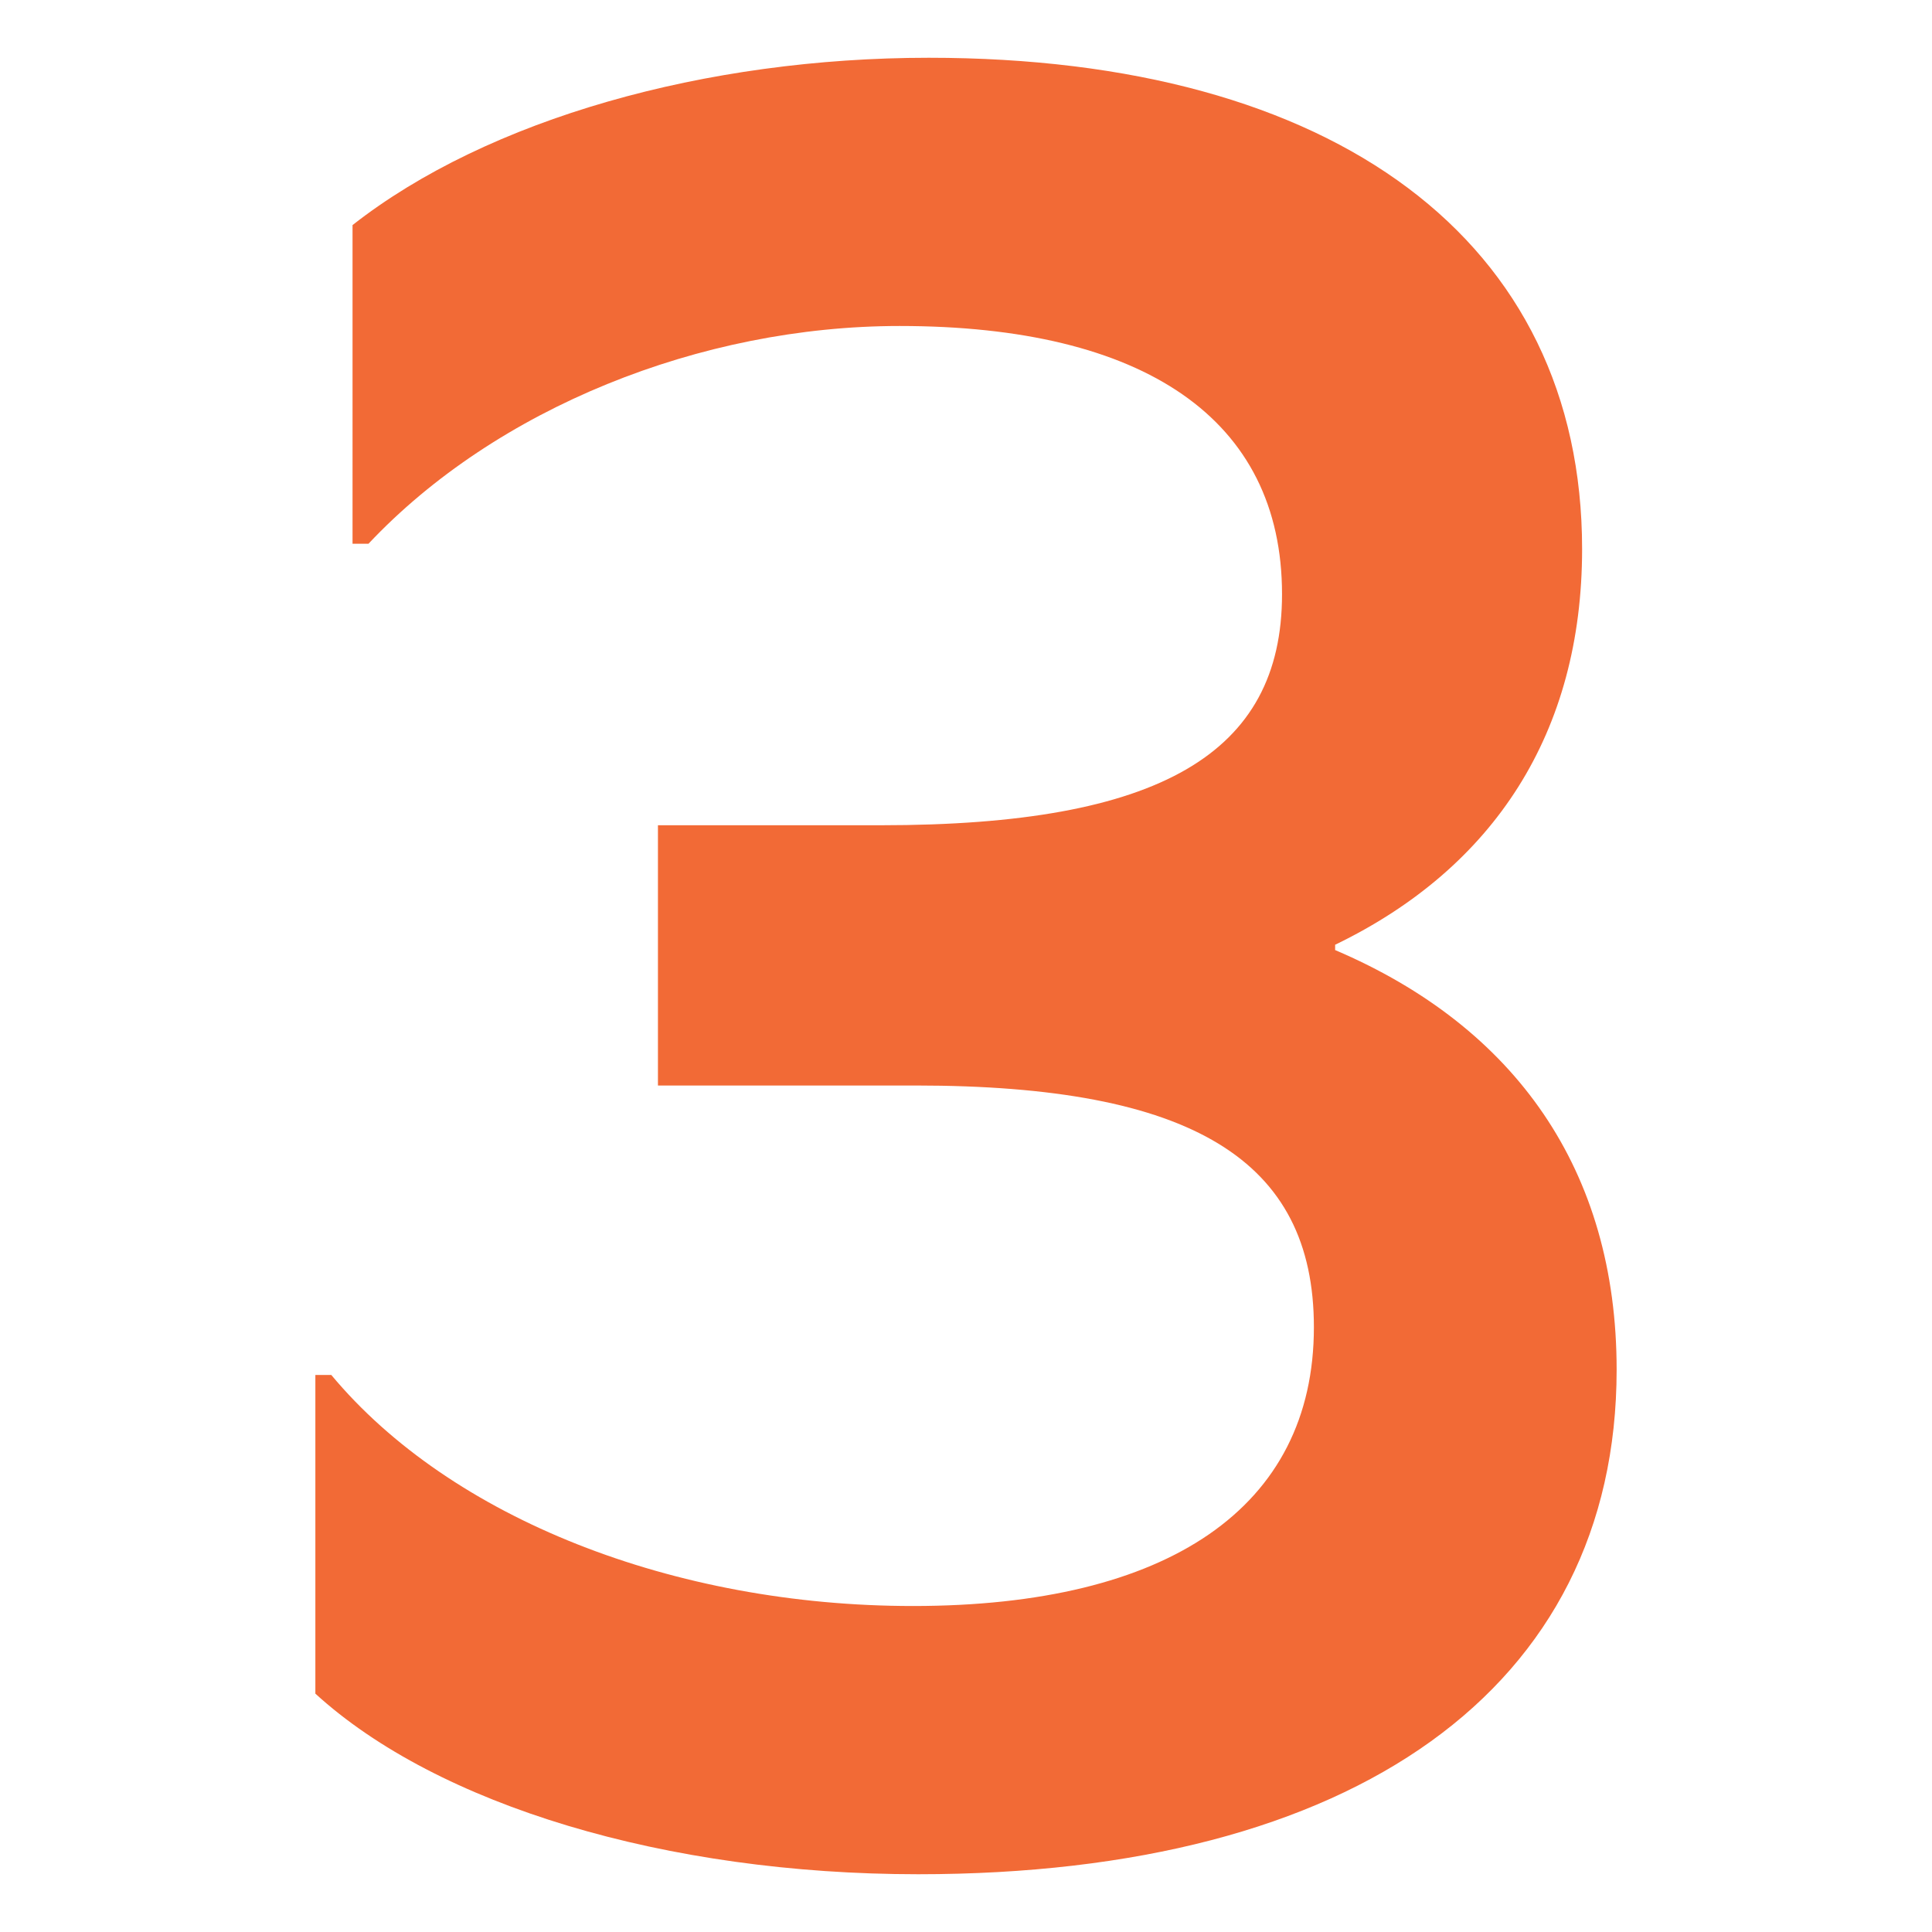
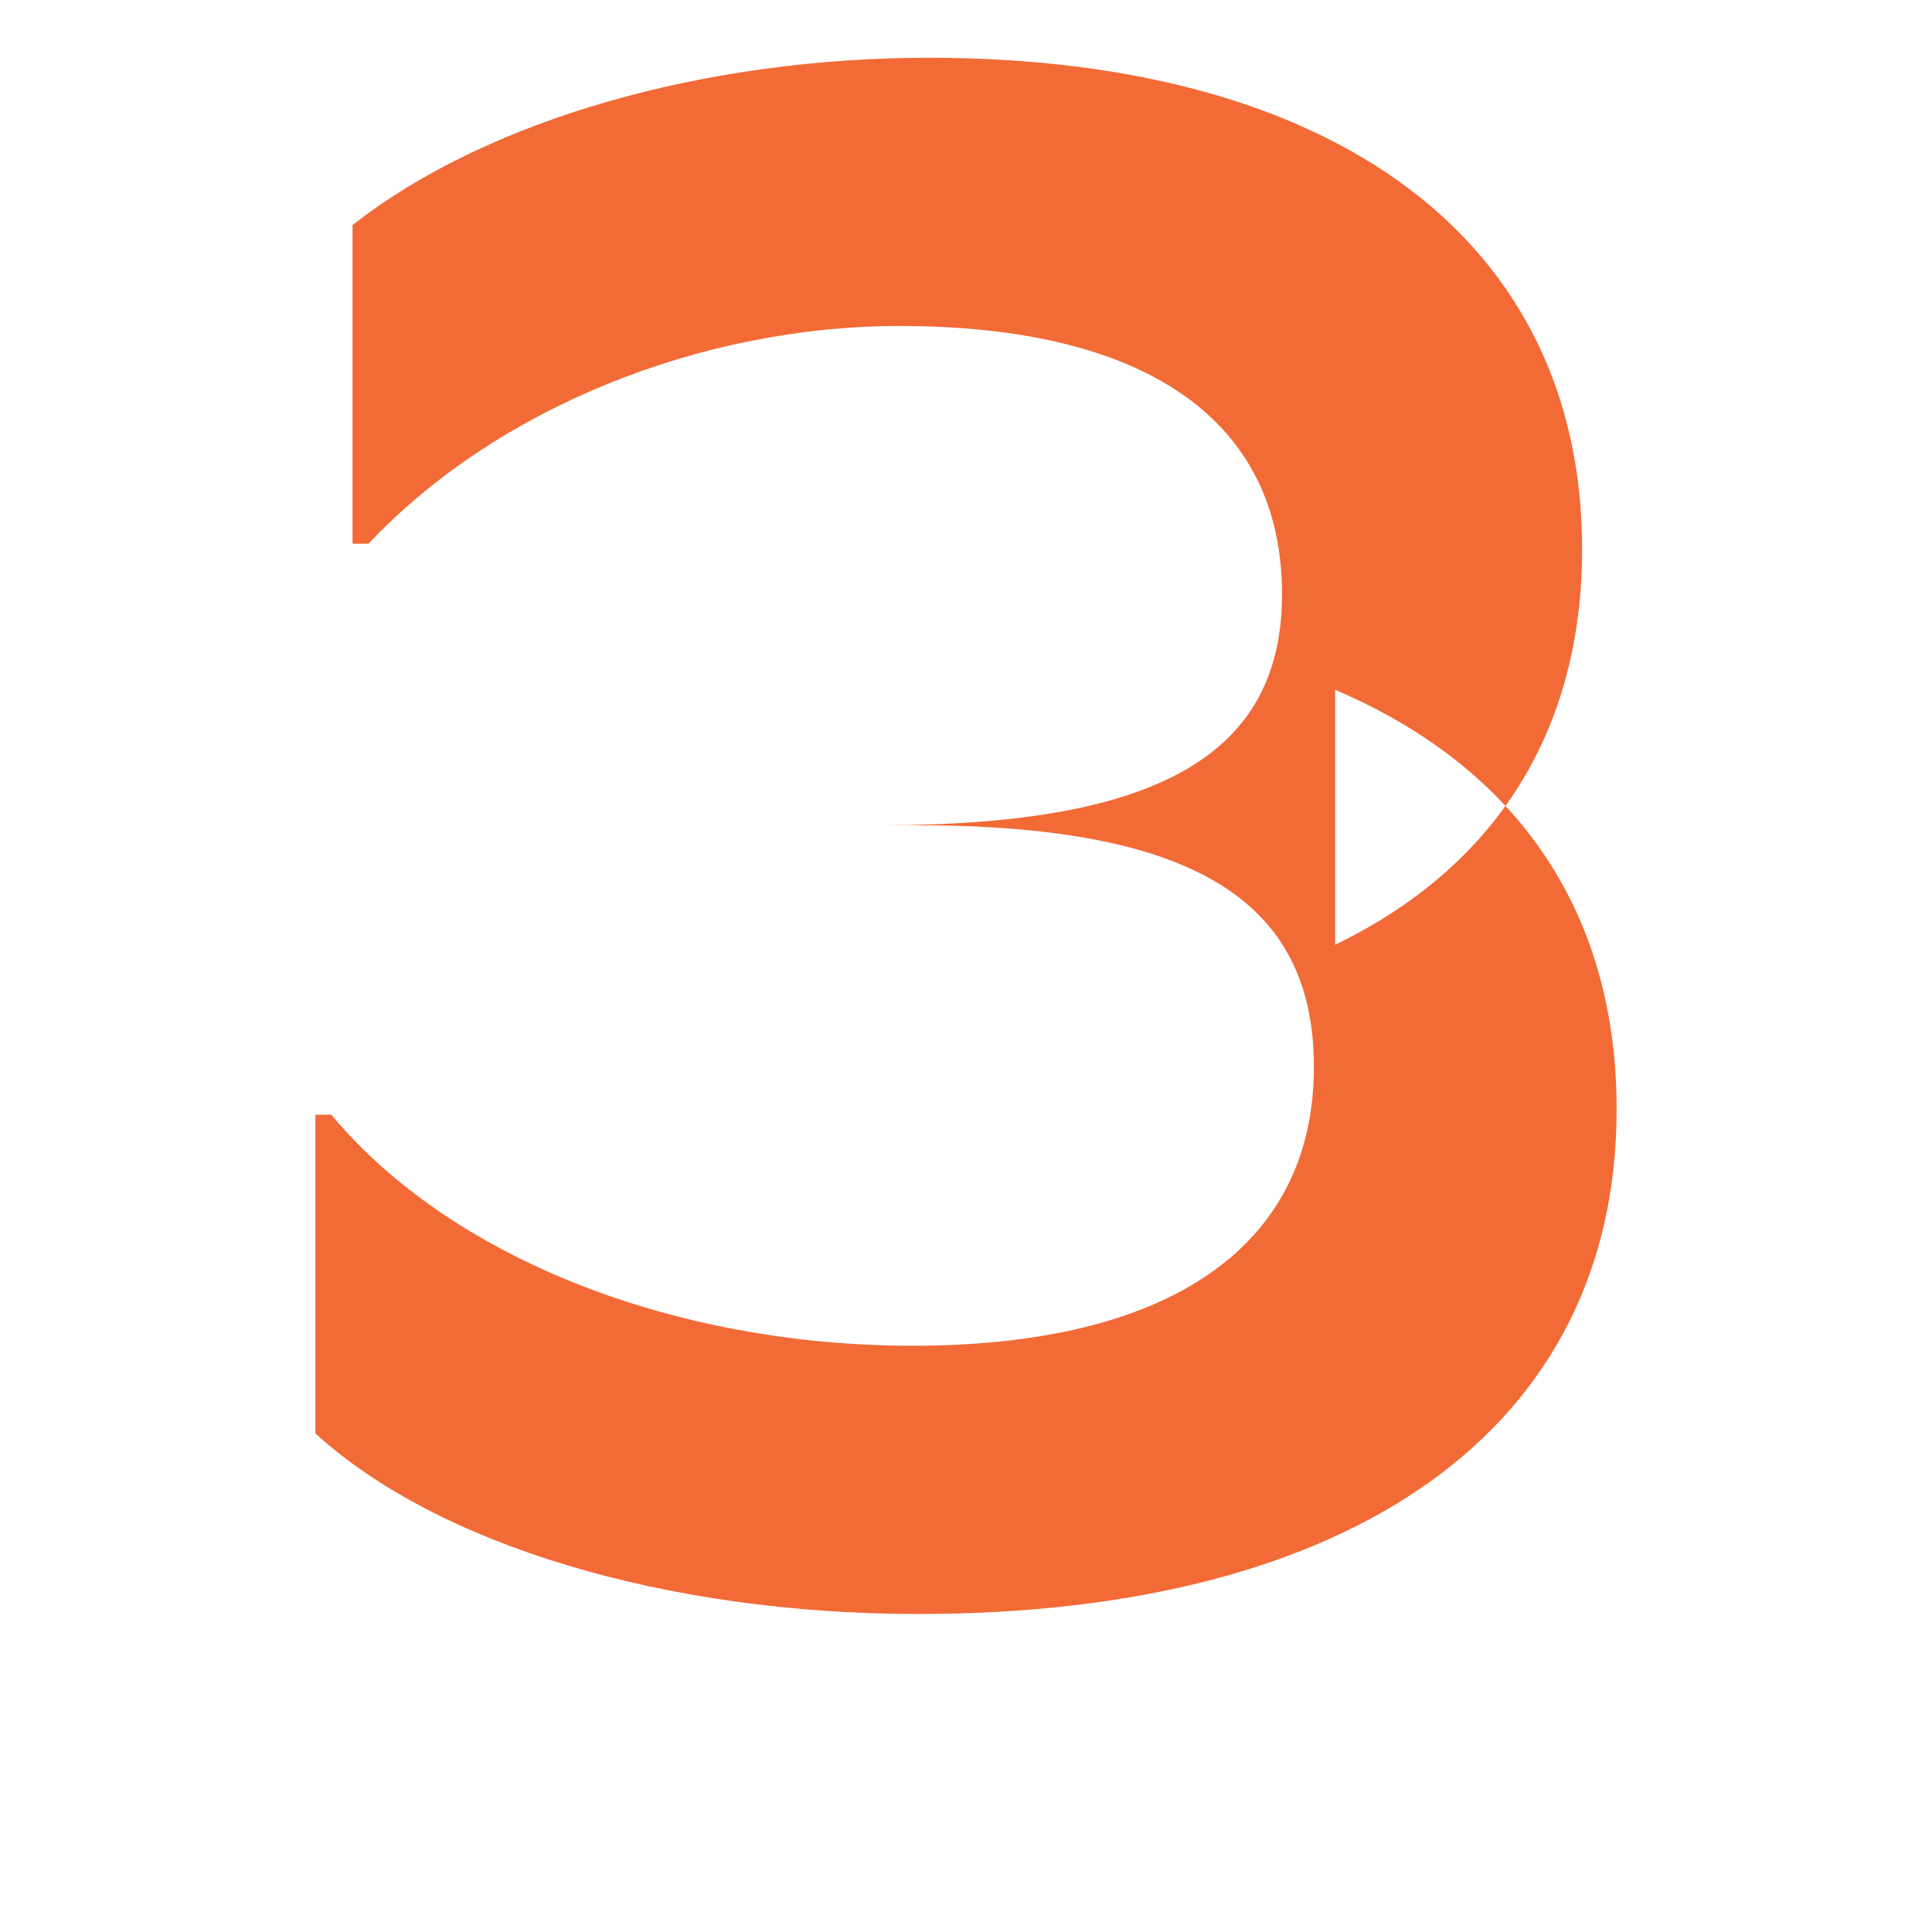
<svg xmlns="http://www.w3.org/2000/svg" width="1500" height="1500" viewBox="0 0 1500 1500">
  <defs>
    <style>
      .cls-1 {
        fill: #f26a36;
        fill-rule: evenodd;
      }
    </style>
  </defs>
-   <path id="_3" data-name="3" class="cls-1" d="M1050.7,733.523c123.71-59.794,191.75-164.948,191.75-307.215,0-239.173-191.75-381.44-507.21-381.44-173.194,0-342.265,47.422-447.419,129.9V422.185h12.371c98.969-105.154,257.73-169.071,412.368-169.071,189.689,0,296.91,72.164,296.91,208.246,0,123.71-94.85,179.38-311.343,179.38H524.933V842.8h200c214.432,0,309.279,57.732,309.279,187.63,0,140.2-113.4,216.49-311.341,216.49-185.565,0-358.76-68.04-451.543-179.38H258.955v247.42c94.845,86.6,272.163,140.21,468.038,140.21,338.137,0,542.267-144.33,542.267-391.75,0-154.641-78.35-265.98-218.56-325.774v-4.123Z" transform="translate(-14.109 -0.018)" />
+   <path id="_3" data-name="3" class="cls-1" d="M1050.7,733.523c123.71-59.794,191.75-164.948,191.75-307.215,0-239.173-191.75-381.44-507.21-381.44-173.194,0-342.265,47.422-447.419,129.9V422.185h12.371c98.969-105.154,257.73-169.071,412.368-169.071,189.689,0,296.91,72.164,296.91,208.246,0,123.71-94.85,179.38-311.343,179.38H524.933h200c214.432,0,309.279,57.732,309.279,187.63,0,140.2-113.4,216.49-311.341,216.49-185.565,0-358.76-68.04-451.543-179.38H258.955v247.42c94.845,86.6,272.163,140.21,468.038,140.21,338.137,0,542.267-144.33,542.267-391.75,0-154.641-78.35-265.98-218.56-325.774v-4.123Z" transform="translate(-14.109 -0.018)" />
</svg>